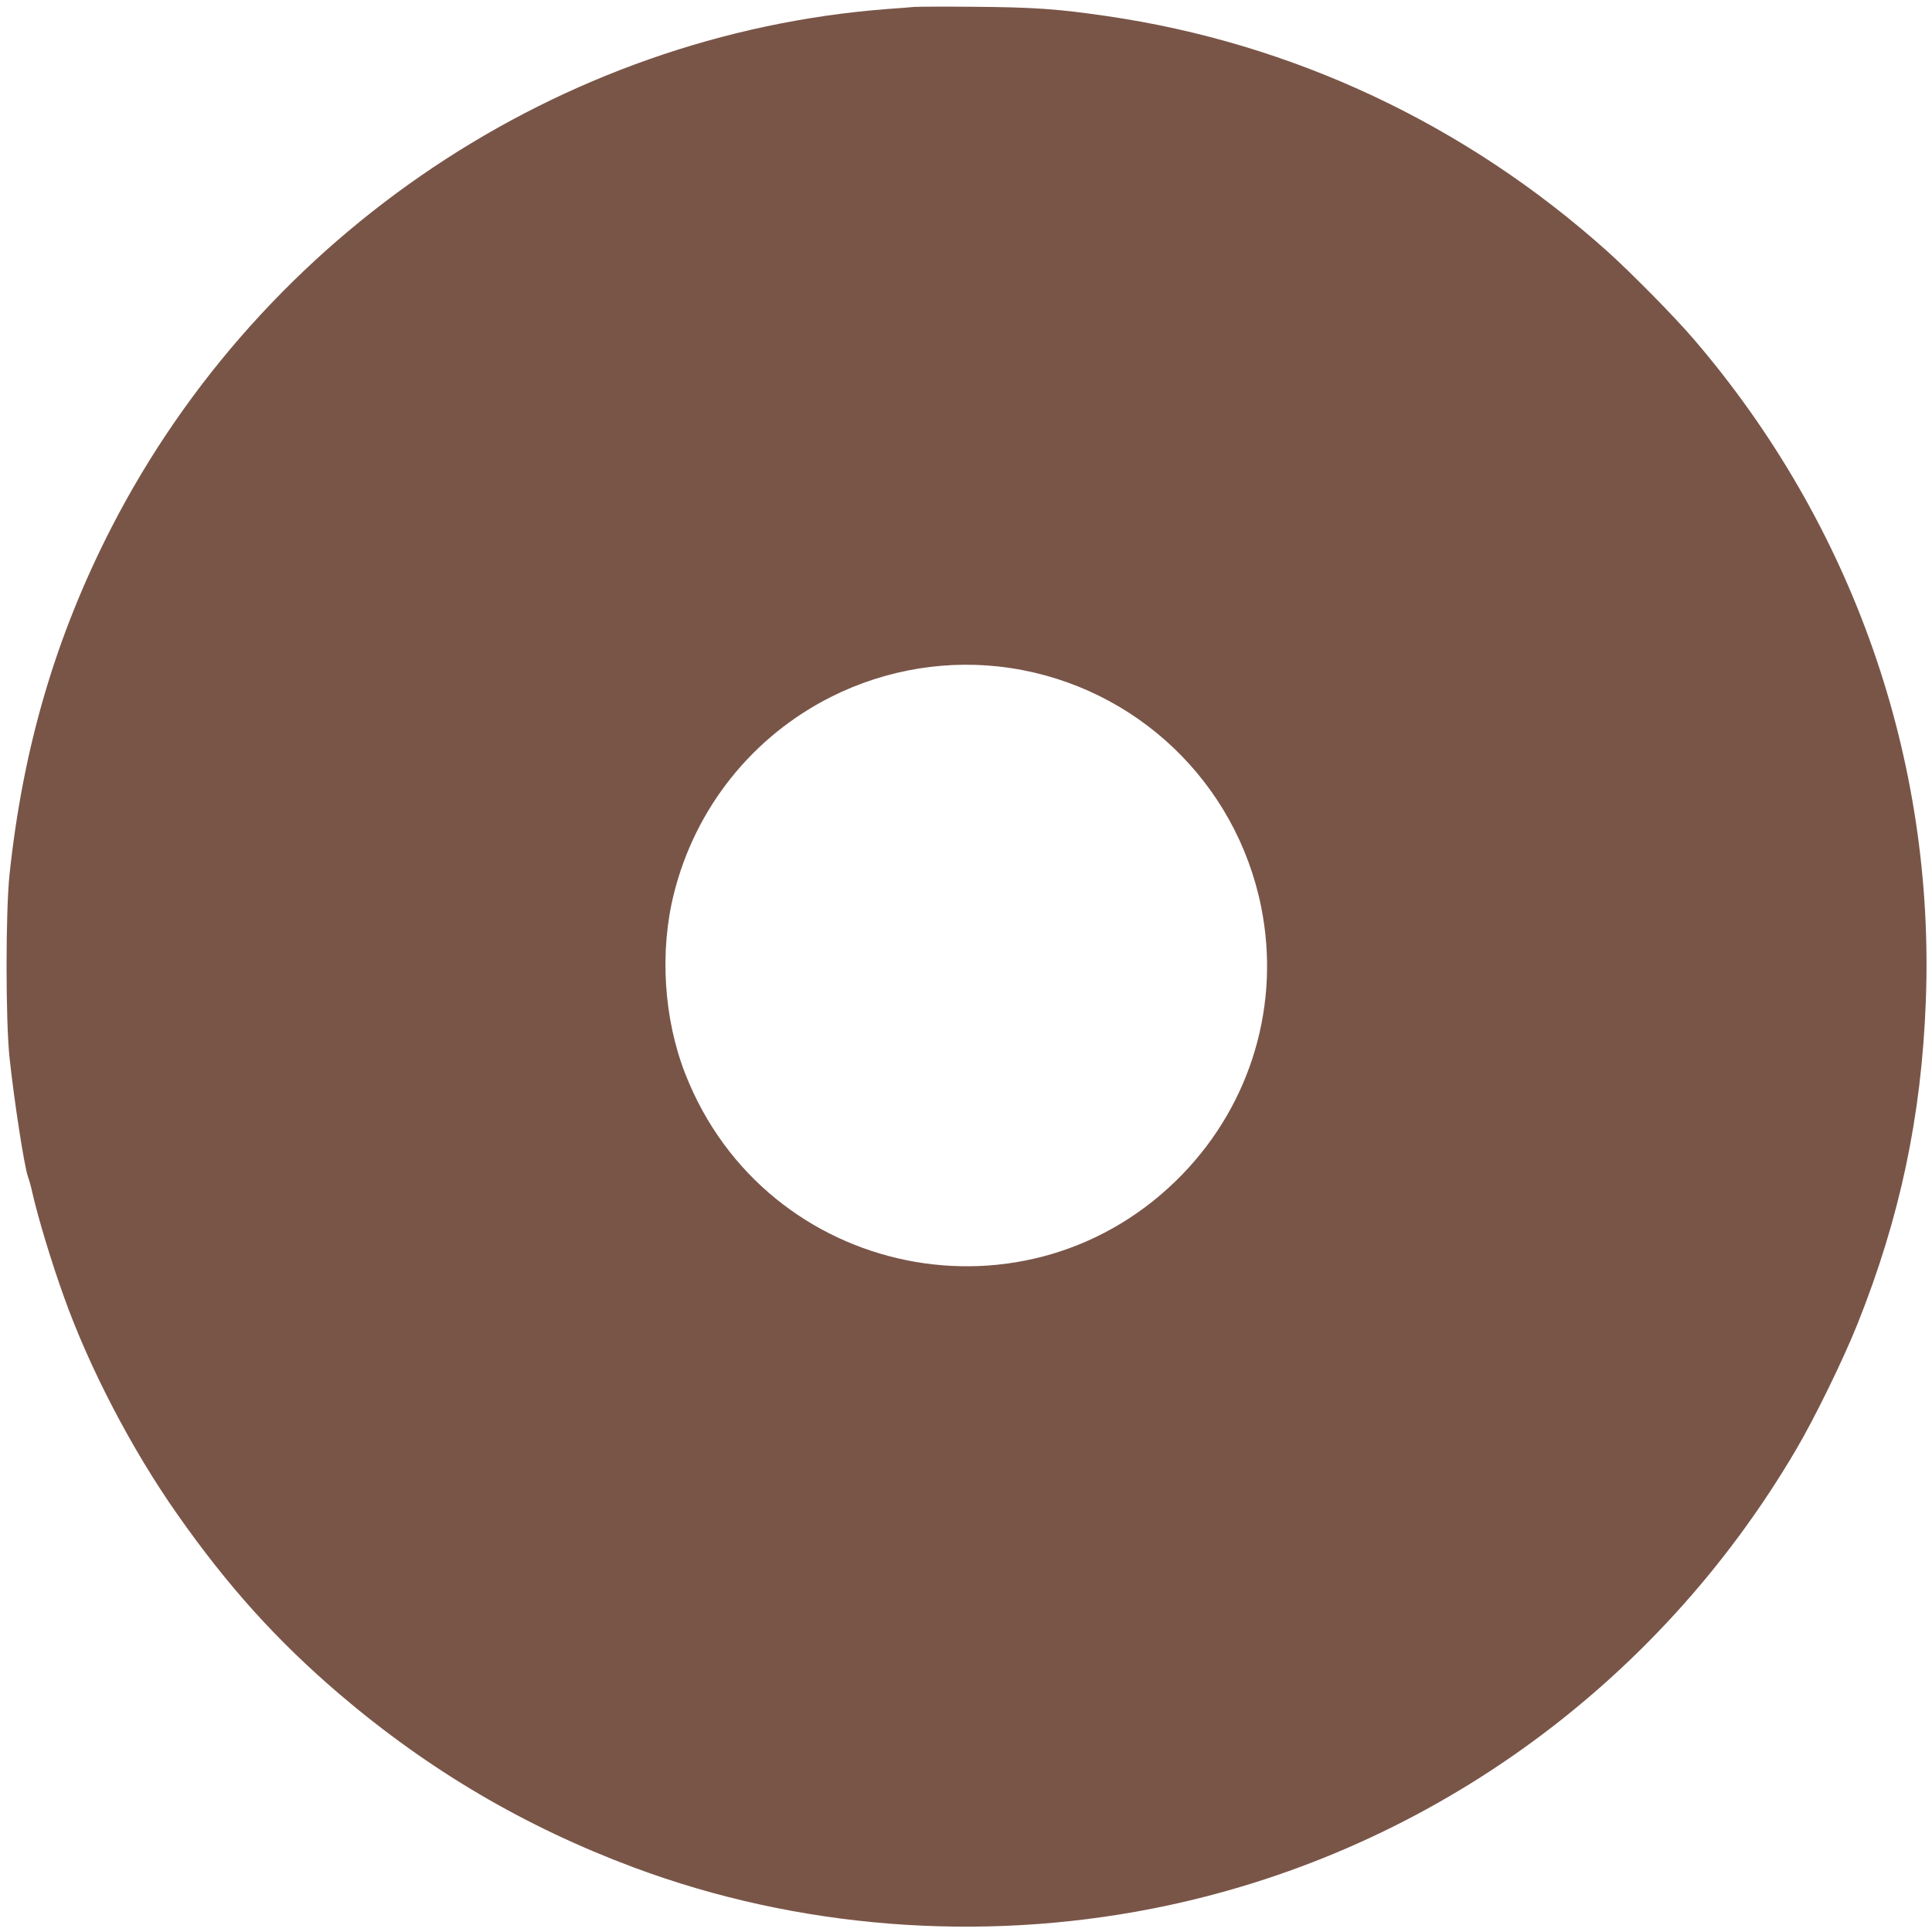
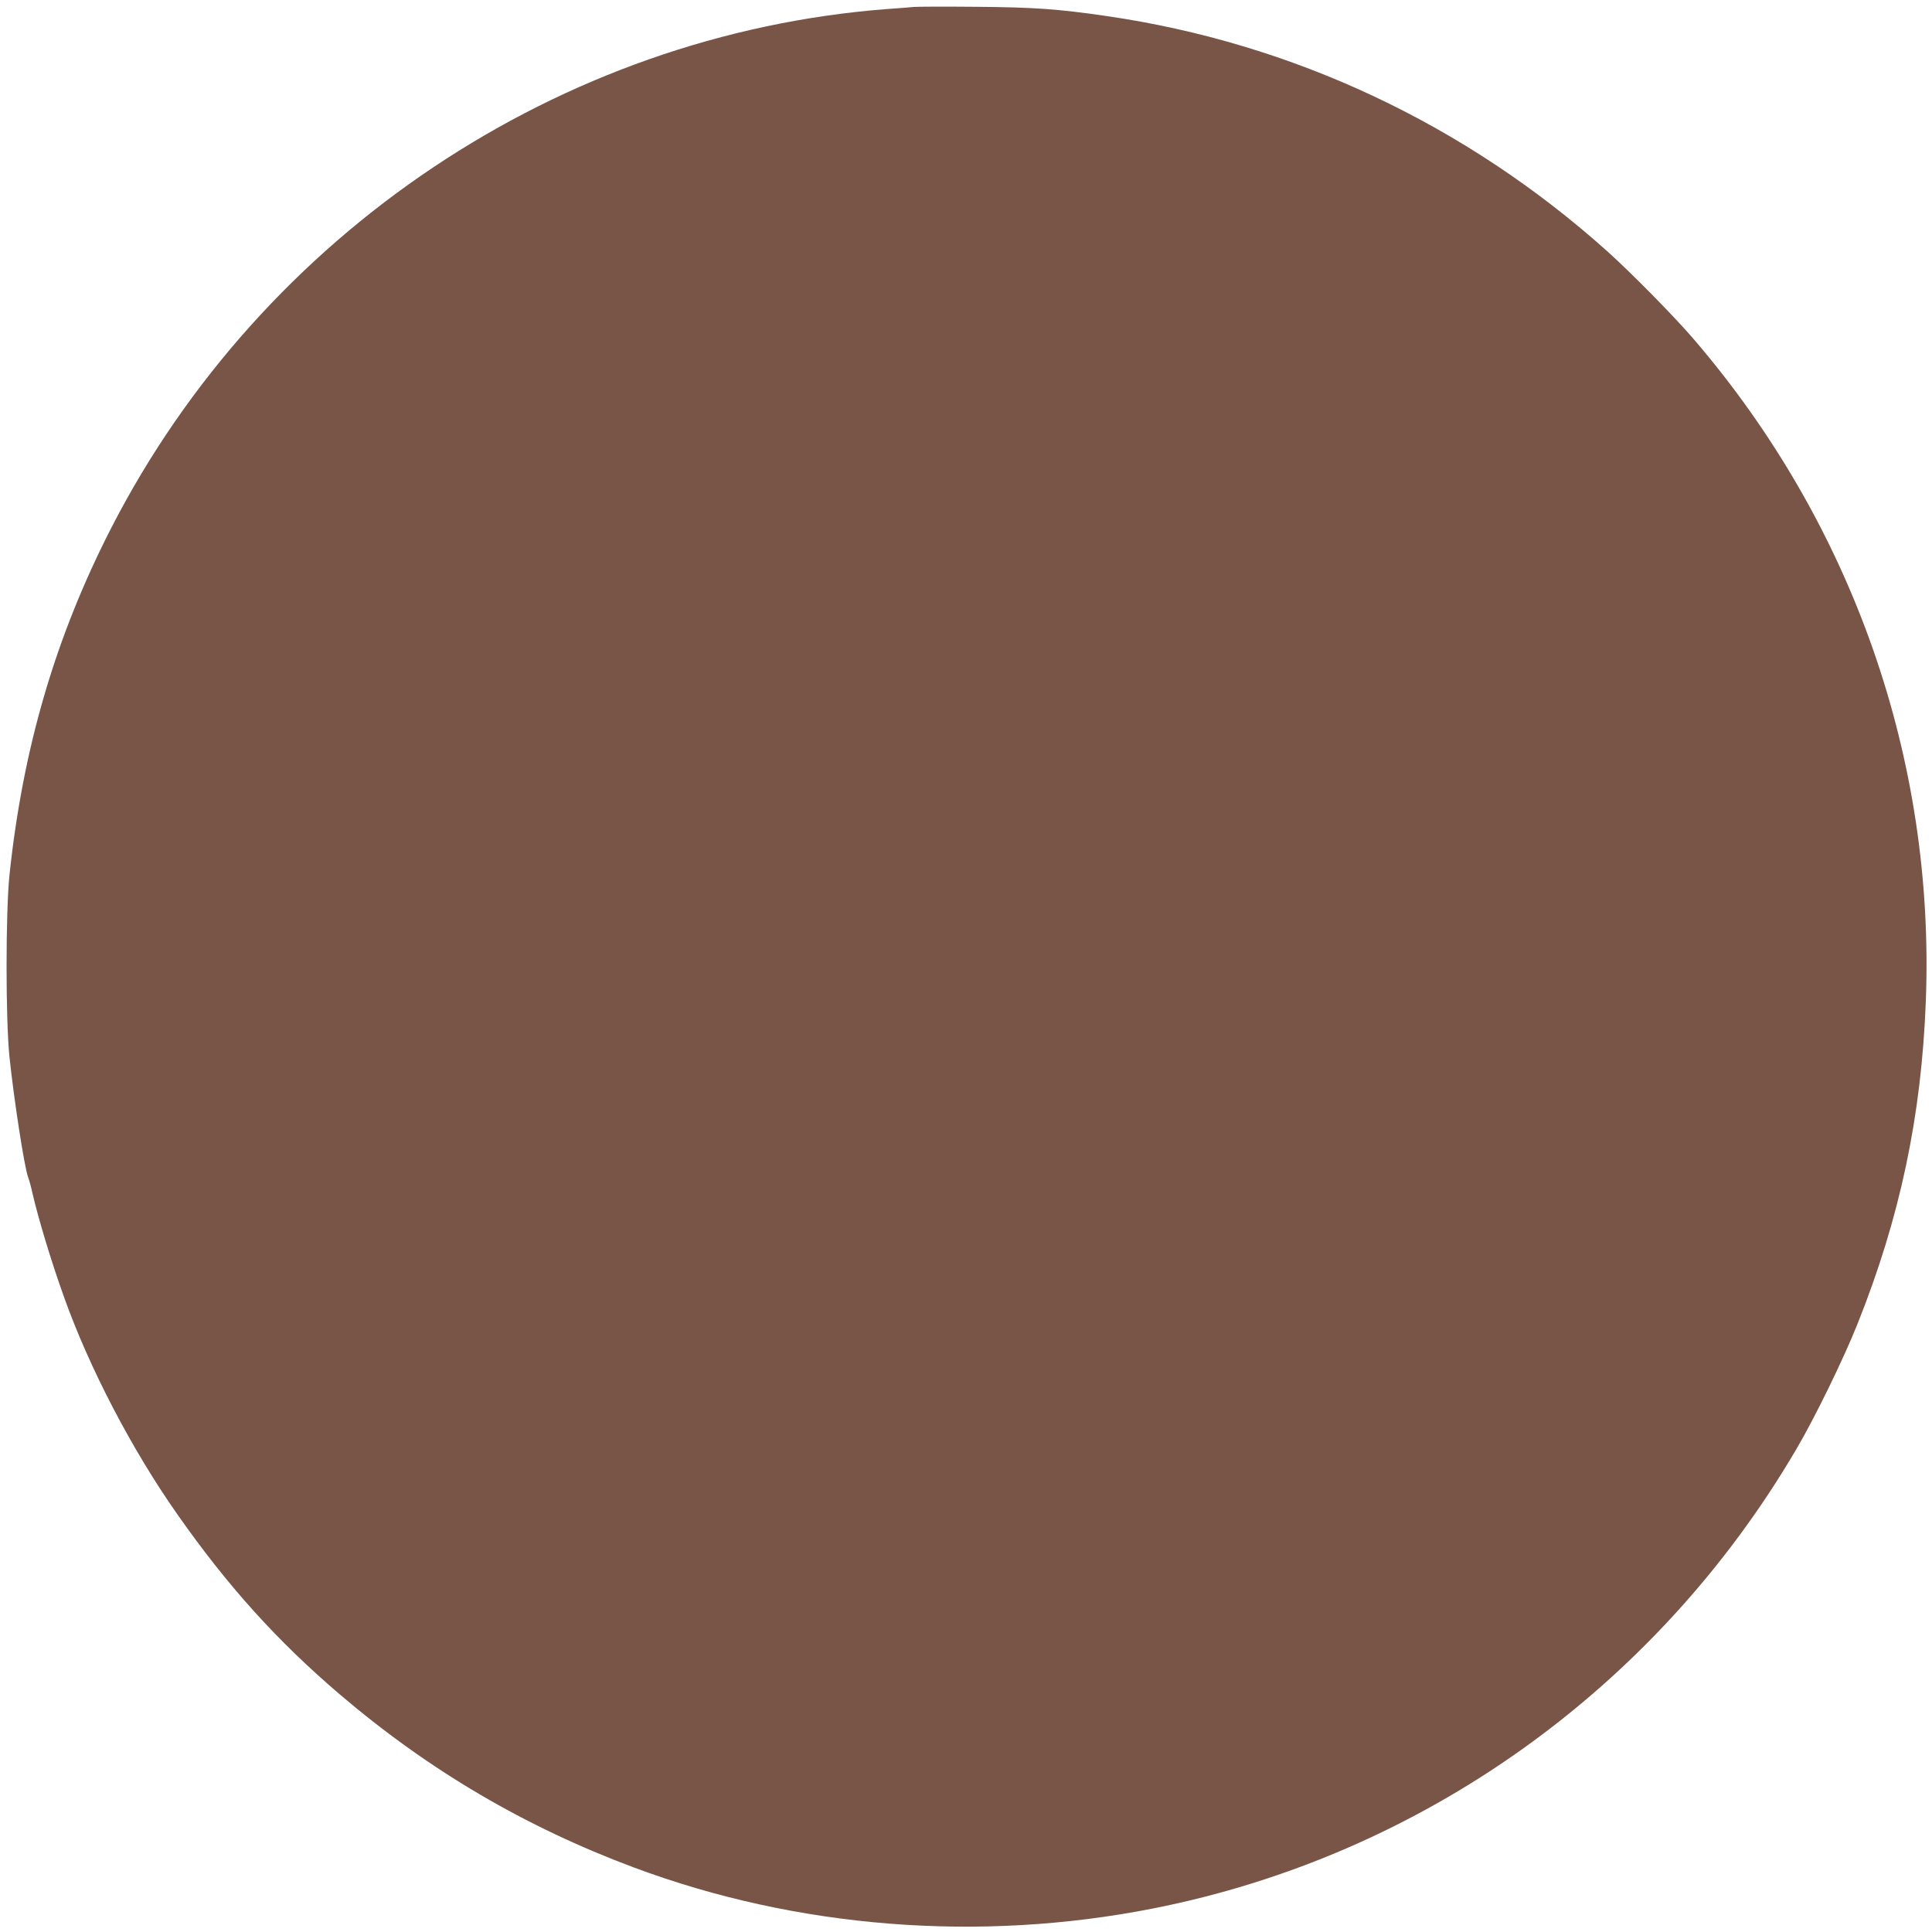
<svg xmlns="http://www.w3.org/2000/svg" version="1.0" width="1280pt" height="1280pt" viewBox="0 0 1280 1280" preserveAspectRatio="xMidYMid meet">
  <g transform="translate(0,1280) scale(0.1,-0.1)" fill="#795548" stroke="none">
-     <path d="M6055 12754 c-22 -2 -103 -9 -180 -14 -2165 -167 -4134 -1484 -5136 -3434 -371 -723 -587 -1460 -676 -2301 -26 -246 -26 -967 0 -1210 30 -284 98 -724 122 -790 8 -22 22 -71 30 -110 39 -169 124 -451 208 -685 168 -472 449 -1011 750 -1440 335 -478 661 -839 1076 -1194 591 -504 1228 -879 1952 -1149 1080 -403 2289 -498 3439 -271 1780 351 3330 1457 4259 3039 124 210 316 604 408 835 281 703 423 1375 452 2135 62 1601 -483 3158 -1535 4385 -128 150 -416 442 -574 584 -939 842 -2085 1381 -3321 1560 -322 47 -483 58 -869 61 -201 2 -383 1 -405 -1z m640 -4380 c832 -126 1493 -756 1660 -1580 130 -642 -63 -1300 -520 -1773 -1013 -1048 -2763 -695 -3295 665 -143 366 -171 812 -75 1194 142 568 521 1042 1043 1304 367 184 783 251 1187 190z" />
+     <path d="M6055 12754 c-22 -2 -103 -9 -180 -14 -2165 -167 -4134 -1484 -5136 -3434 -371 -723 -587 -1460 -676 -2301 -26 -246 -26 -967 0 -1210 30 -284 98 -724 122 -790 8 -22 22 -71 30 -110 39 -169 124 -451 208 -685 168 -472 449 -1011 750 -1440 335 -478 661 -839 1076 -1194 591 -504 1228 -879 1952 -1149 1080 -403 2289 -498 3439 -271 1780 351 3330 1457 4259 3039 124 210 316 604 408 835 281 703 423 1375 452 2135 62 1601 -483 3158 -1535 4385 -128 150 -416 442 -574 584 -939 842 -2085 1381 -3321 1560 -322 47 -483 58 -869 61 -201 2 -383 1 -405 -1z m640 -4380 z" />
  </g>
</svg>